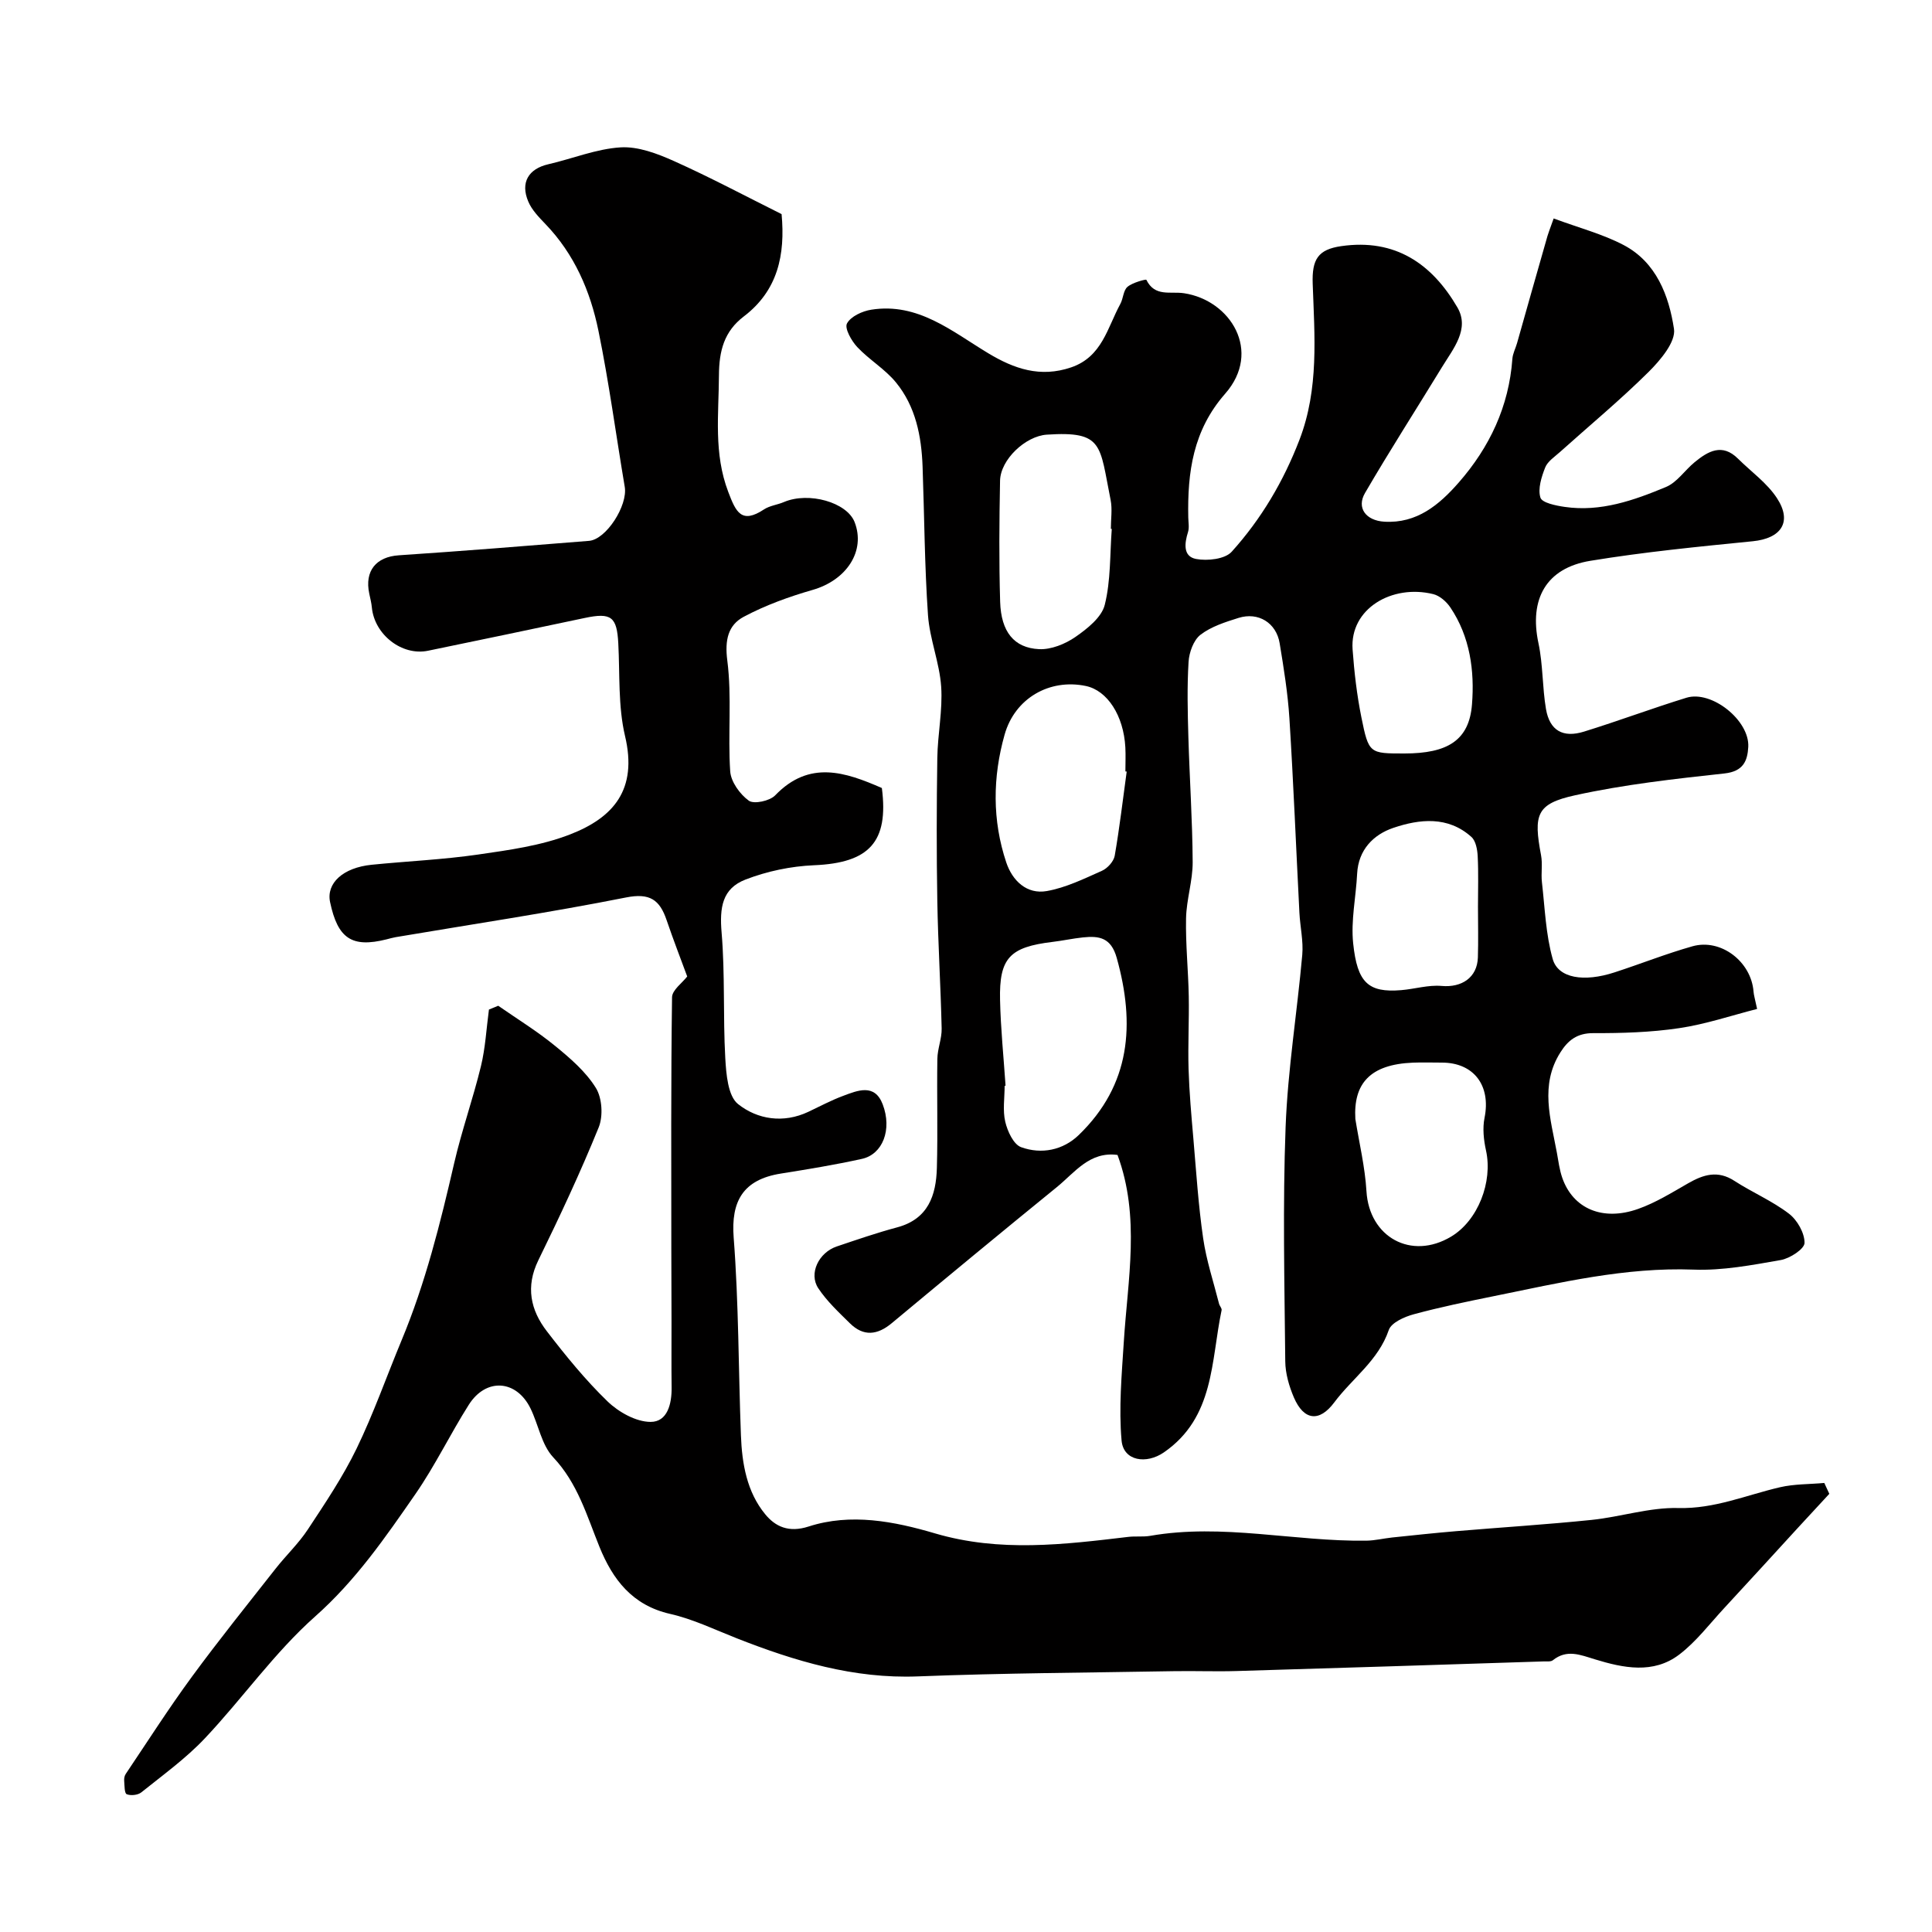
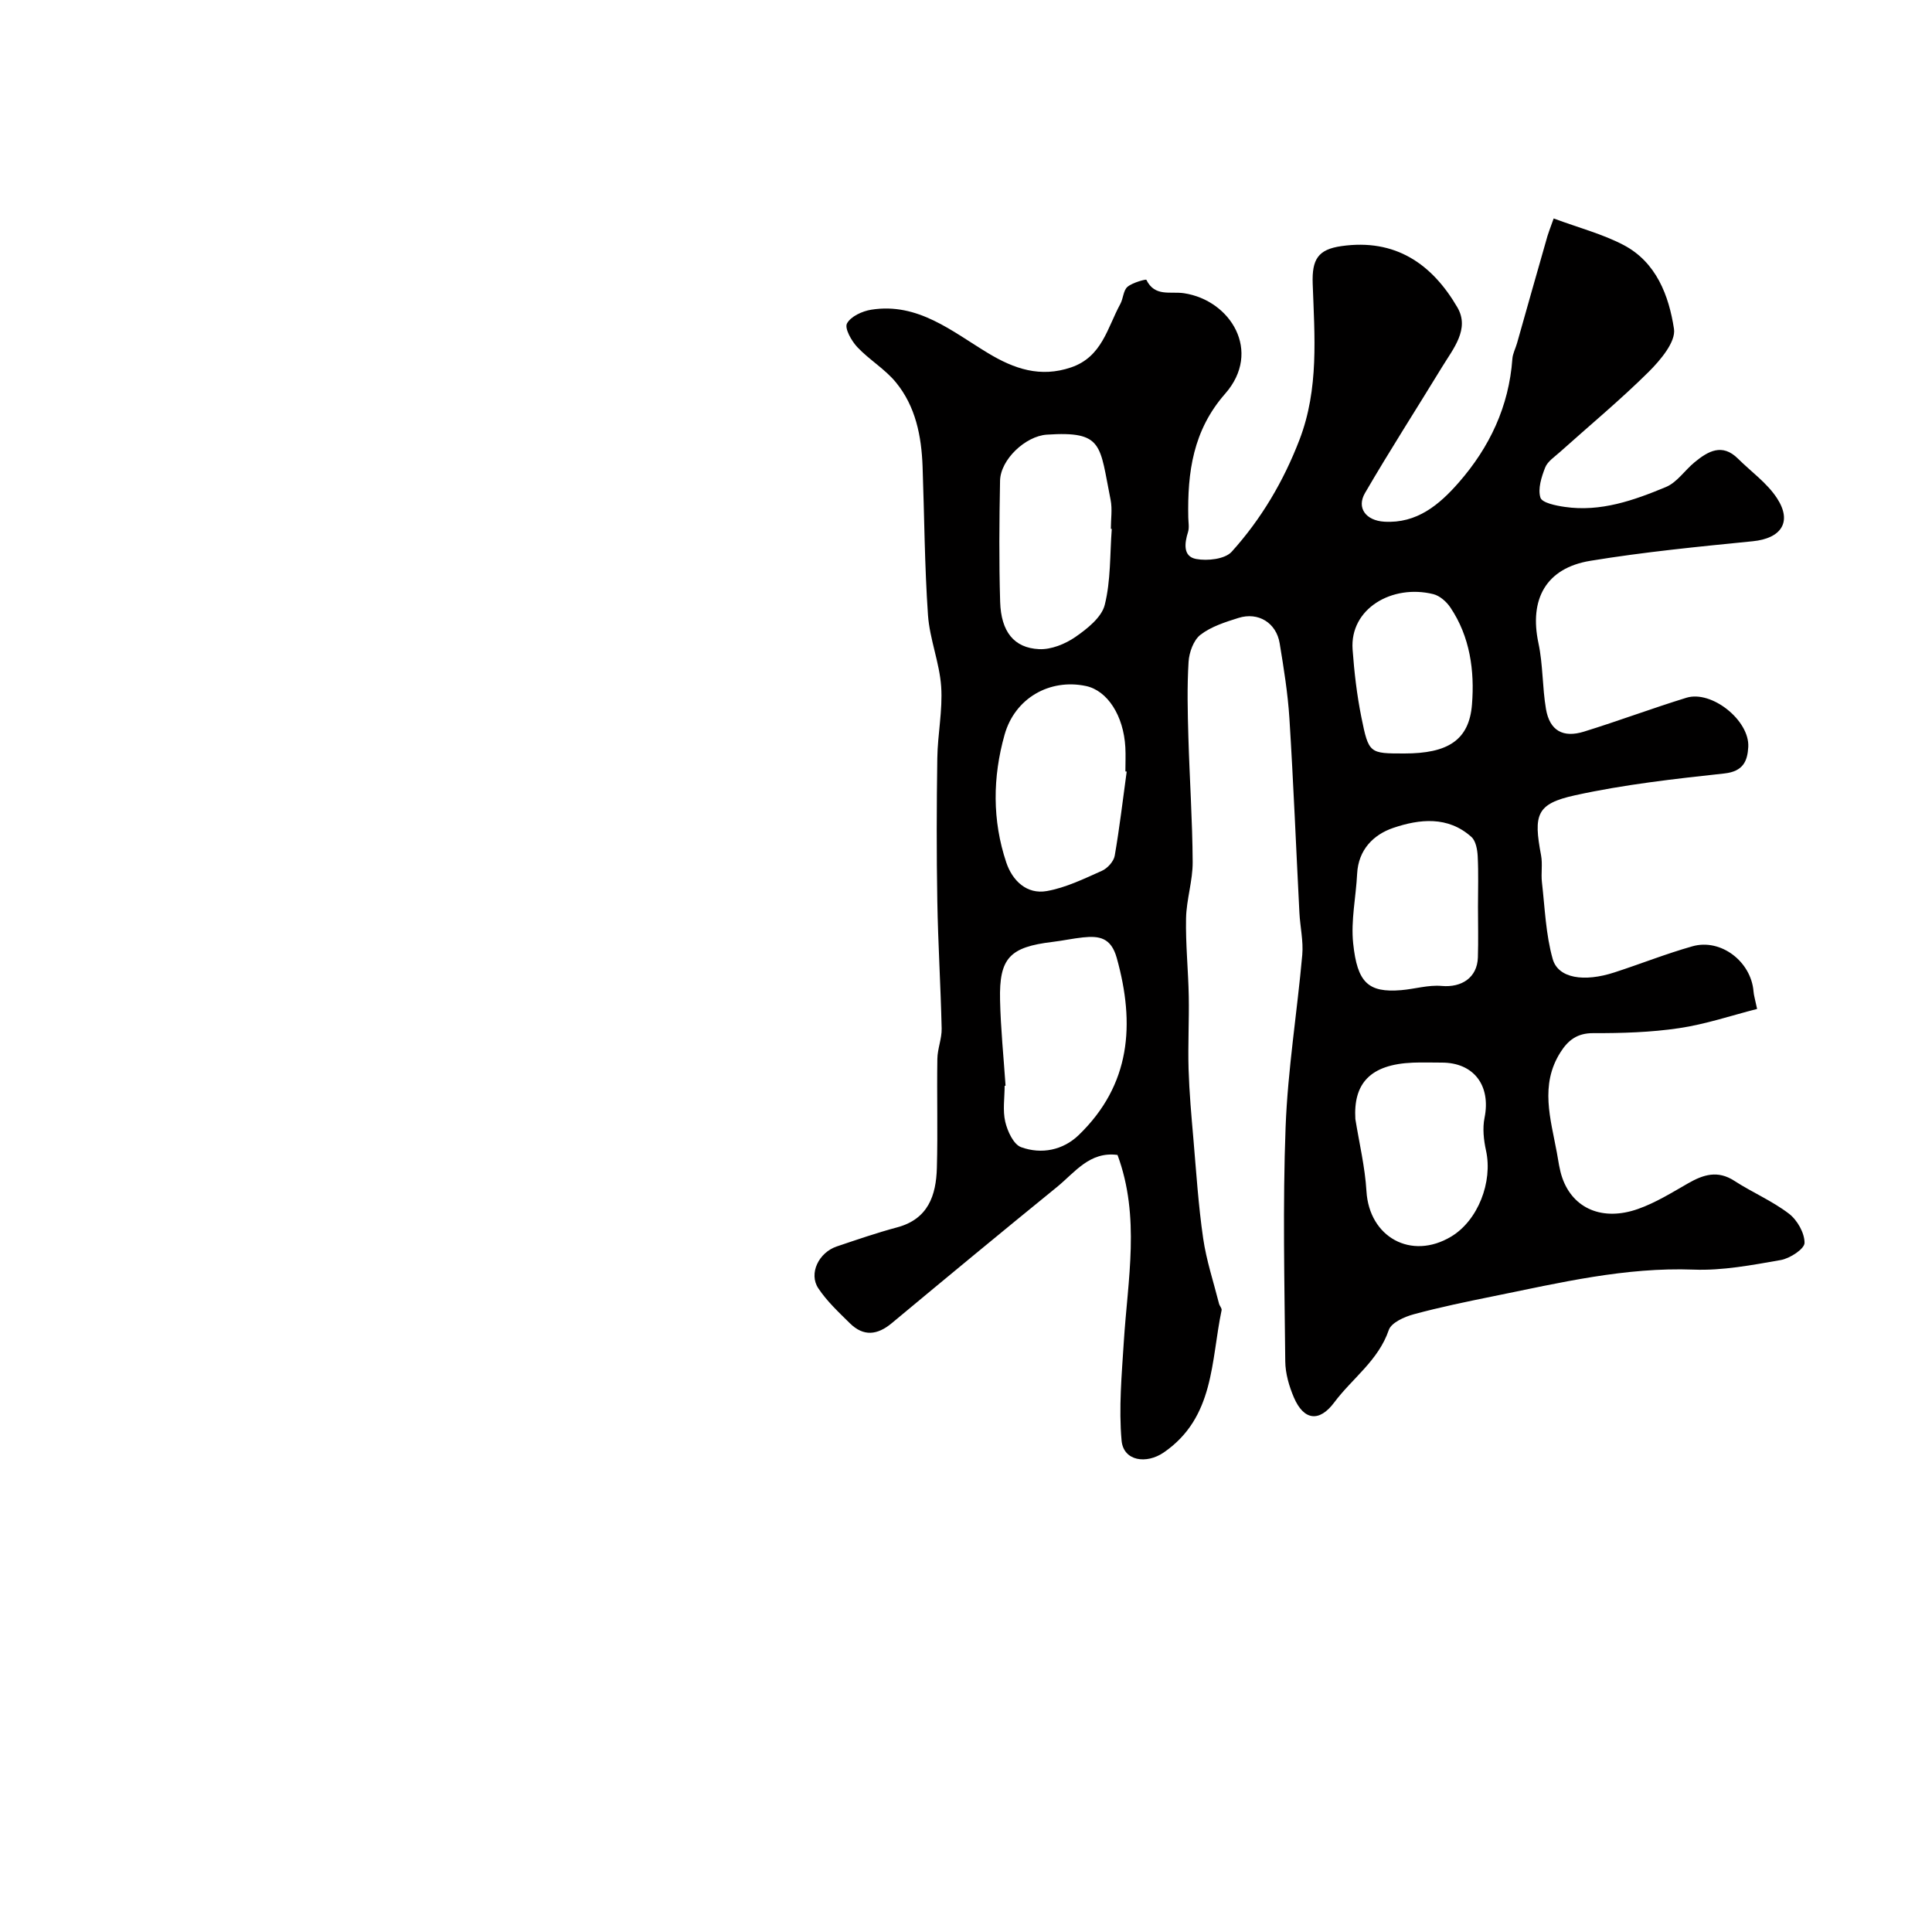
<svg xmlns="http://www.w3.org/2000/svg" enable-background="new 0 0 400 400" viewBox="0 0 400 400">
  <path d="m321.67 45.23c5.28 1.96 10.13 3.22 14.46 5.49 6.8 3.56 9.4 10.5 10.45 17.37.41 2.68-2.82 6.49-5.25 8.91-5.85 5.8-12.21 11.07-18.35 16.58-1.11 1-2.57 1.94-3.07 3.22-.77 1.96-1.55 4.41-.98 6.23.34 1.08 3.22 1.66 5.04 1.92 7.42 1.08 14.29-1.35 20.94-4.12 2.3-.95 3.91-3.47 5.95-5.14 2.78-2.28 5.7-3.98 8.97-.73 2.73 2.71 6.03 5.04 8.08 8.19 3.22 4.94.84 8.33-5.02 8.91-11.24 1.12-22.5 2.22-33.63 4.05-9.2 1.51-12.68 7.97-10.74 17.05.95 4.46.79 9.14 1.56 13.65.77 4.44 3.5 6.02 7.88 4.66 7.11-2.2 14.09-4.82 21.2-7.01 5.22-1.6 13.1 4.7 12.8 10.19-.16 2.9-1.04 5.05-4.89 5.48-10.38 1.13-20.82 2.29-30.99 4.53-8 1.76-8.61 3.99-7.02 12.42.34 1.81-.03 3.74.18 5.58.61 5.32.79 10.79 2.23 15.89 1.13 4.01 6.49 4.83 12.8 2.77 5.39-1.75 10.68-3.86 16.13-5.4 5.9-1.67 12.17 3.18 12.65 9.37.06.78.31 1.56.74 3.6-5.33 1.36-10.66 3.17-16.15 3.98-5.85.87-11.85 1.05-17.78 1.03-3.34-.01-5.22 1.48-6.8 3.99-4.29 6.77-2.01 13.78-.73 20.74.32 1.76.54 3.57 1.13 5.25 2.22 6.35 8.33 9.02 15.68 6.42 3.63-1.28 7-3.38 10.37-5.31 3.17-1.82 6.14-2.74 9.57-.51 3.69 2.39 7.82 4.14 11.29 6.79 1.73 1.31 3.26 4.01 3.24 6.06-.01 1.25-3.03 3.22-4.93 3.55-5.95 1.04-12.04 2.21-18.03 1.98-14.14-.53-27.67 2.71-41.3 5.48-5.58 1.13-11.17 2.28-16.66 3.77-1.93.52-4.64 1.73-5.16 3.26-2.16 6.32-7.56 9.99-11.29 14.99-3.09 4.14-6.3 3.74-8.35-1.02-1-2.34-1.77-4.99-1.79-7.5-.16-16.16-.54-32.35.07-48.49.45-11.91 2.39-23.77 3.45-35.66.25-2.86-.44-5.79-.59-8.7-.69-13.41-1.23-26.84-2.07-40.24-.33-5.21-1.17-10.41-2.02-15.57-.7-4.23-4.42-6.53-8.51-5.25-2.74.86-5.66 1.78-7.88 3.49-1.44 1.11-2.35 3.65-2.47 5.61-.32 5.17-.19 10.37-.04 15.56.25 8.63.84 17.26.89 25.89.02 3.88-1.29 7.75-1.37 11.64-.11 5.38.46 10.77.56 16.15.09 5.02-.19 10.05-.04 15.07.15 4.83.58 9.65 1 14.46.59 6.87 1.03 13.76 2.02 20.57.66 4.58 2.15 9.04 3.29 13.55.12.47.61.95.53 1.34-2.22 10.52-1.44 22.19-11.95 29.44-3.62 2.5-8.38 1.81-8.76-2.46-.6-6.73.03-13.6.46-20.4.81-12.92 3.45-25.88-1.3-38.72-5.77-.78-8.84 3.63-12.54 6.64-11.46 9.32-22.84 18.73-34.19 28.18-3 2.5-5.86 2.81-8.68.03-2.32-2.29-4.77-4.57-6.55-7.26-2.01-3.04.1-7.38 3.82-8.64 4.15-1.4 8.3-2.83 12.52-3.96 6.43-1.72 8.06-6.62 8.22-12.3.21-7.53-.02-15.06.1-22.59.03-2.1.94-4.2.89-6.29-.2-8.8-.75-17.59-.9-26.4-.17-9.86-.15-19.72 0-29.58.07-4.94 1.13-9.9.8-14.79-.34-4.97-2.38-9.83-2.73-14.8-.71-10.24-.75-20.52-1.12-30.78-.23-6.3-1.44-12.43-5.51-17.4-2.26-2.77-5.54-4.69-8.01-7.32-1.21-1.29-2.67-3.89-2.13-4.89.78-1.46 3.17-2.56 5.03-2.85 9.67-1.53 16.7 4.49 24.19 9 5.39 3.25 10.8 5.12 17.19 2.94 6.42-2.19 7.5-8.22 10.18-13.13.62-1.13.61-2.8 1.48-3.54 1.03-.89 3.83-1.62 3.91-1.46 1.76 3.59 4.93 2.35 7.8 2.78 9.65 1.46 16.2 12.05 8.52 20.8-6.66 7.58-7.83 16.28-7.64 25.64.02 1 .23 2.07-.05 2.99-.74 2.35-1.07 5.07 1.67 5.59 2.34.44 5.98.04 7.37-1.5 6.12-6.78 10.73-14.58 14.04-23.2 4.05-10.56 3.11-21.45 2.73-32.28-.18-5.05 1.1-7.1 5.91-7.79 11.21-1.62 18.81 3.69 24.05 12.69 2.6 4.47-.86 8.54-3.18 12.34-5.31 8.7-10.82 17.27-15.95 26.08-1.8 3.09.19 5.71 3.99 5.94 6.75.41 11.39-3.51 15.41-8.1 6.39-7.3 10.4-15.76 11.11-25.61.08-1.1.66-2.17.97-3.26 1.99-7.01 3.95-14.03 5.97-21.03.39-1.55 1-3.05 1.61-4.78zm-113.48 179.56c-.06 0-.12.01-.19.01 0 2.5-.43 5.09.13 7.46.46 1.96 1.71 4.68 3.28 5.25 4.22 1.53 8.68.63 11.94-2.52 10.75-10.4 11.69-22.94 7.86-36.66-1.18-4.23-3.64-4.6-7-4.25-2.1.22-4.18.68-6.28.93-8.86 1.06-11.08 3.32-10.88 12.02.13 5.92.74 11.83 1.14 17.76zm25.08-65.04c-.09-.01-.18-.03-.27-.04 0-1.66.08-3.33-.01-4.99-.36-6.57-3.72-11.75-8.16-12.69-7.51-1.58-14.71 2.51-16.84 10.08-2.48 8.79-2.57 17.74.35 26.46 1.26 3.75 4.23 6.66 8.41 5.91 3.93-.7 7.69-2.54 11.39-4.19 1.15-.51 2.44-1.93 2.65-3.12 1-5.76 1.68-11.6 2.48-17.42zm-3.09-50.24c-.06-.01-.12-.01-.19-.02 0-2 .33-4.07-.05-5.99-2.3-11.39-1.43-14.29-13.21-13.51-4.41.29-9.6 5.16-9.68 9.55-.16 8.36-.23 16.72.02 25.07.19 6.17 2.86 9.54 8.06 9.79 2.49.12 5.41-1.06 7.53-2.53 2.45-1.7 5.43-4.06 6.07-6.65 1.26-5.04 1.05-10.45 1.45-15.71zm50.43 122.16c.8 4.98 2 9.94 2.3 14.95.57 9.53 9.28 14.36 17.54 9.4 5.54-3.32 8.65-11.31 7.21-17.83-.48-2.18-.74-4.61-.3-6.77 1.34-6.65-2.2-11.42-8.85-11.42-1.99 0-3.99-.07-5.97.01-8.95.36-12.35 4.39-11.93 11.66zm25.39-43.93c0-3.5.12-7-.06-10.48-.07-1.37-.39-3.16-1.3-3.98-4.86-4.37-10.75-3.72-16.19-1.87-4.07 1.38-7.22 4.51-7.47 9.49-.24 4.82-1.32 9.69-.82 14.42.85 8.12 3.11 10.24 9.93 9.68 2.81-.23 5.64-1.12 8.39-.87 4.16.37 7.36-1.74 7.5-5.89.11-3.51.02-7.01.02-10.5zm-15.24-31.74c8.93 0 13.42-2.7 14-10.17.55-6.92-.39-14.01-4.49-20.08-.8-1.19-2.19-2.41-3.52-2.74-8.52-2.11-17.32 3-16.71 11.46.34 4.7.89 9.43 1.82 14.04 1.52 7.52 1.68 7.49 8.9 7.49z" fill="#010000" />
-   <path d="m103.15 208.23c3.94 2.74 8.05 5.26 11.75 8.29 3.14 2.56 6.37 5.34 8.46 8.71 1.31 2.1 1.54 5.85.59 8.19-3.79 9.33-8.07 18.47-12.5 27.52-2.66 5.45-1.61 10.29 1.76 14.67 3.91 5.08 7.99 10.1 12.58 14.54 2.29 2.21 5.89 4.23 8.9 4.24 3.51.01 4.41-3.76 4.36-7.17-.06-4.52-.01-9.05-.02-13.57-.01-5.03-.03-10.06-.04-15.08-.01-17.37-.09-34.73.15-52.1.02-1.5 2.13-2.98 3.14-4.3-1.25-3.39-2.85-7.52-4.28-11.71-1.42-4.16-3.46-5.63-8.38-4.65-15.82 3.14-31.8 5.53-47.71 8.22-.64.11-1.27.3-1.91.46-7.14 1.78-10.07-.16-11.66-7.72-.82-3.91 2.67-7.13 8.6-7.73 7.35-.74 14.76-1.06 22.07-2.12 6.41-.93 13.01-1.83 18.99-4.15 9.05-3.51 14.03-9.3 11.41-20.37-1.46-6.17-1.06-12.79-1.4-19.21-.29-5.49-1.45-6.41-6.93-5.25-10.82 2.28-21.64 4.57-32.47 6.79-5.4 1.11-11.08-3.34-11.62-8.95-.09-.97-.34-1.92-.54-2.88-1-4.71 1.43-7.62 6.11-7.93 13.14-.88 26.27-1.93 39.39-2.99 3.57-.29 8.04-7.32 7.4-11.16-1.82-10.78-3.26-21.64-5.45-32.34-1.68-8.21-4.98-15.86-10.96-22.08-1.35-1.41-2.82-2.91-3.56-4.66-1.69-3.96.05-6.79 4.13-7.73 5.01-1.15 9.94-3.19 14.98-3.5 3.64-.22 7.63 1.3 11.1 2.86 7.52 3.37 14.8 7.26 22.23 10.96.78 8.42-.77 15.82-7.83 21.19-4.06 3.09-5.11 7.11-5.14 12.16-.04 8.14-1.12 16.18 1.93 24.17 1.58 4.16 2.72 6.71 7.41 3.61 1.19-.78 2.77-.94 4.12-1.52 5.13-2.18 13.03.05 14.63 4.16 2.32 5.98-1.66 12.01-8.68 14.03-4.9 1.41-9.8 3.18-14.28 5.57-3.23 1.72-3.95 4.8-3.4 9.05.97 7.54.09 15.3.6 22.93.14 2.17 2.01 4.76 3.85 6.09 1.07.77 4.35.06 5.47-1.11 7.07-7.34 14.5-4.82 22.08-1.51 1.45 11.21-2.65 15.51-14.05 15.99-4.78.2-9.74 1.24-14.2 2.97-4.81 1.87-5.37 5.78-4.93 10.97.73 8.62.28 17.33.76 25.98.19 3.31.54 7.86 2.65 9.53 4 3.18 9.38 4.05 14.57 1.59 2.37-1.12 4.7-2.37 7.15-3.28 3.04-1.14 6.55-2.63 8.22 1.73 2 5.24 0 10.35-4.29 11.3-5.56 1.23-11.19 2.15-16.82 3.05-7.8 1.25-10.32 5.72-9.74 13.25 1.05 13.6.98 27.29 1.5 40.94.22 5.86 1.22 11.71 5.03 16.34 2.09 2.55 4.86 3.87 8.98 2.54 8.73-2.83 17.73-1.07 26.17 1.42 13.43 3.95 26.69 2.31 40.08.72 1.48-.17 3.01.04 4.47-.21 15-2.62 29.84 1.21 44.78 1 1.78-.03 3.55-.47 5.33-.66 4.42-.46 8.84-.94 13.26-1.31 9.34-.79 18.71-1.37 28.03-2.33 6.01-.62 11.98-2.61 17.93-2.46 7.52.2 14.08-2.68 21.06-4.3 2.97-.69 6.12-.61 9.18-.89.35.75.69 1.5 1.04 2.25-2.18 2.36-4.37 4.71-6.54 7.08-5.07 5.53-10.12 11.08-15.22 16.58-3.04 3.28-5.8 6.95-9.31 9.62-5.37 4.09-11.6 2.78-17.48.98-3.04-.93-5.79-2.12-8.68.19-.44.35-1.29.23-1.95.25-21.19.68-42.37 1.37-63.56 1.99-4.36.13-8.73-.05-13.09.03-17.63.31-35.27.39-52.88 1.08-13.27.52-25.47-3.16-37.55-7.91-4.54-1.79-9.02-3.96-13.74-5.03-7.84-1.78-11.9-7.14-14.64-13.91-2.62-6.47-4.5-13.14-9.56-18.51-2.42-2.57-3.06-6.77-4.71-10.13-2.92-5.94-9.2-6.38-12.77-.75-3.84 6.06-6.97 12.59-11.04 18.47-6.22 8.98-12.36 17.9-20.76 25.35-8.44 7.49-15.06 17-22.86 25.26-3.93 4.16-8.66 7.57-13.14 11.17-.71.57-2.2.73-3.03.38-.48-.2-.44-1.8-.52-2.77-.04-.47.06-1.04.32-1.42 4.53-6.74 8.91-13.6 13.71-20.14 5.57-7.59 11.48-14.93 17.3-22.34 2.17-2.77 4.78-5.23 6.7-8.15 3.58-5.43 7.25-10.89 10.08-16.72 3.53-7.28 6.22-14.97 9.33-22.45 4.93-11.83 8.01-24.2 10.88-36.65 1.56-6.76 3.9-13.33 5.54-20.07.93-3.82 1.13-7.82 1.66-11.74.66-.27 1.29-.53 1.92-.79z" fill="#010000" />
</svg>